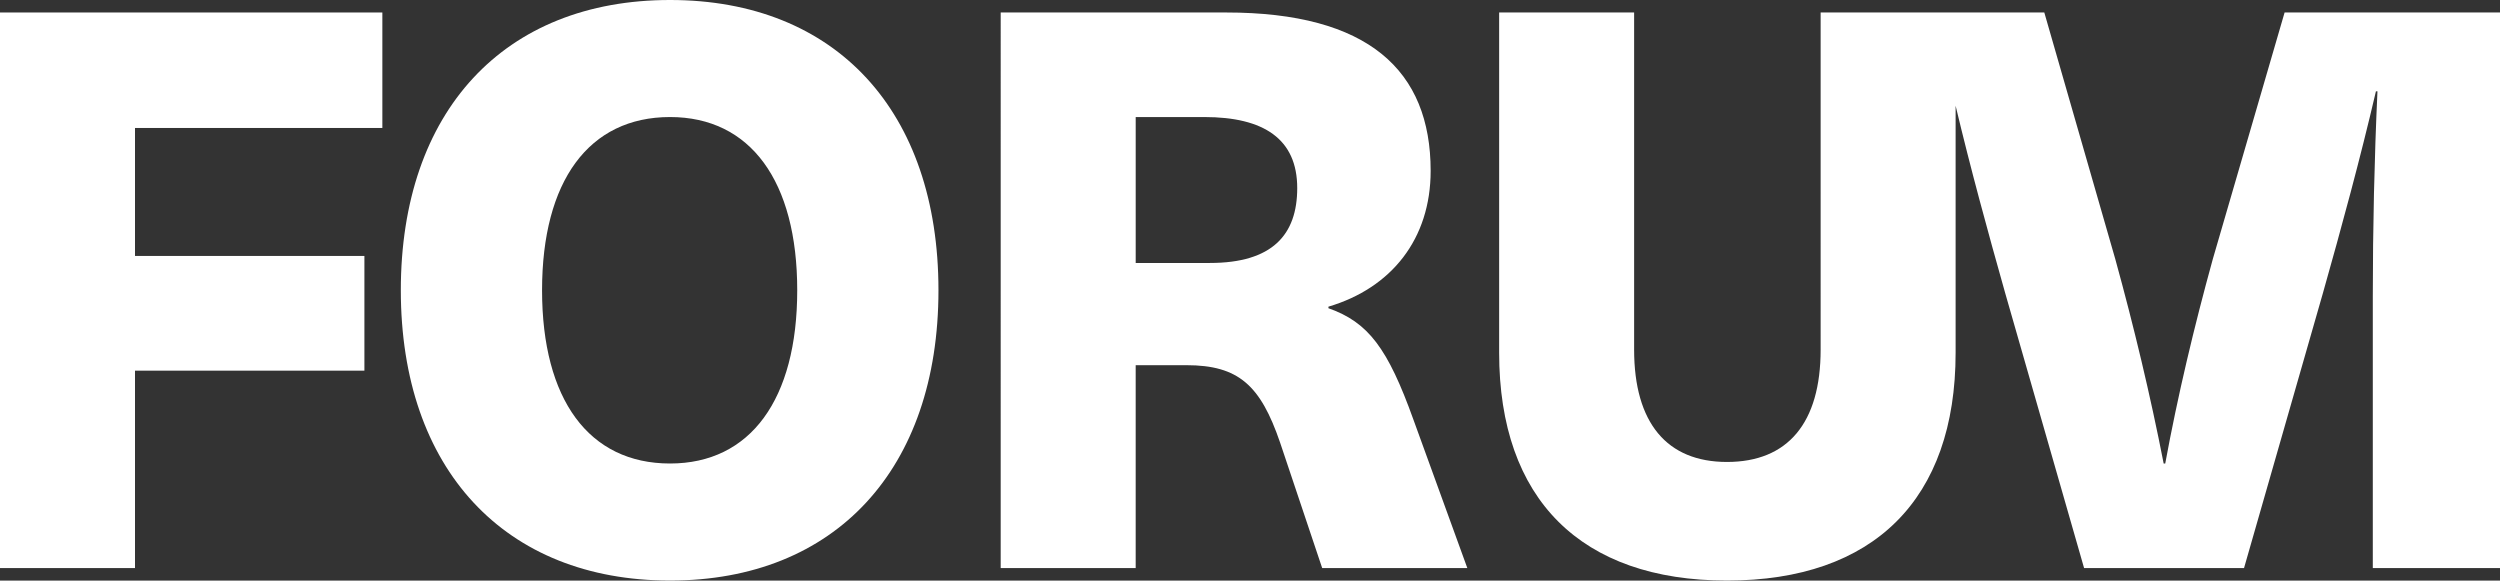
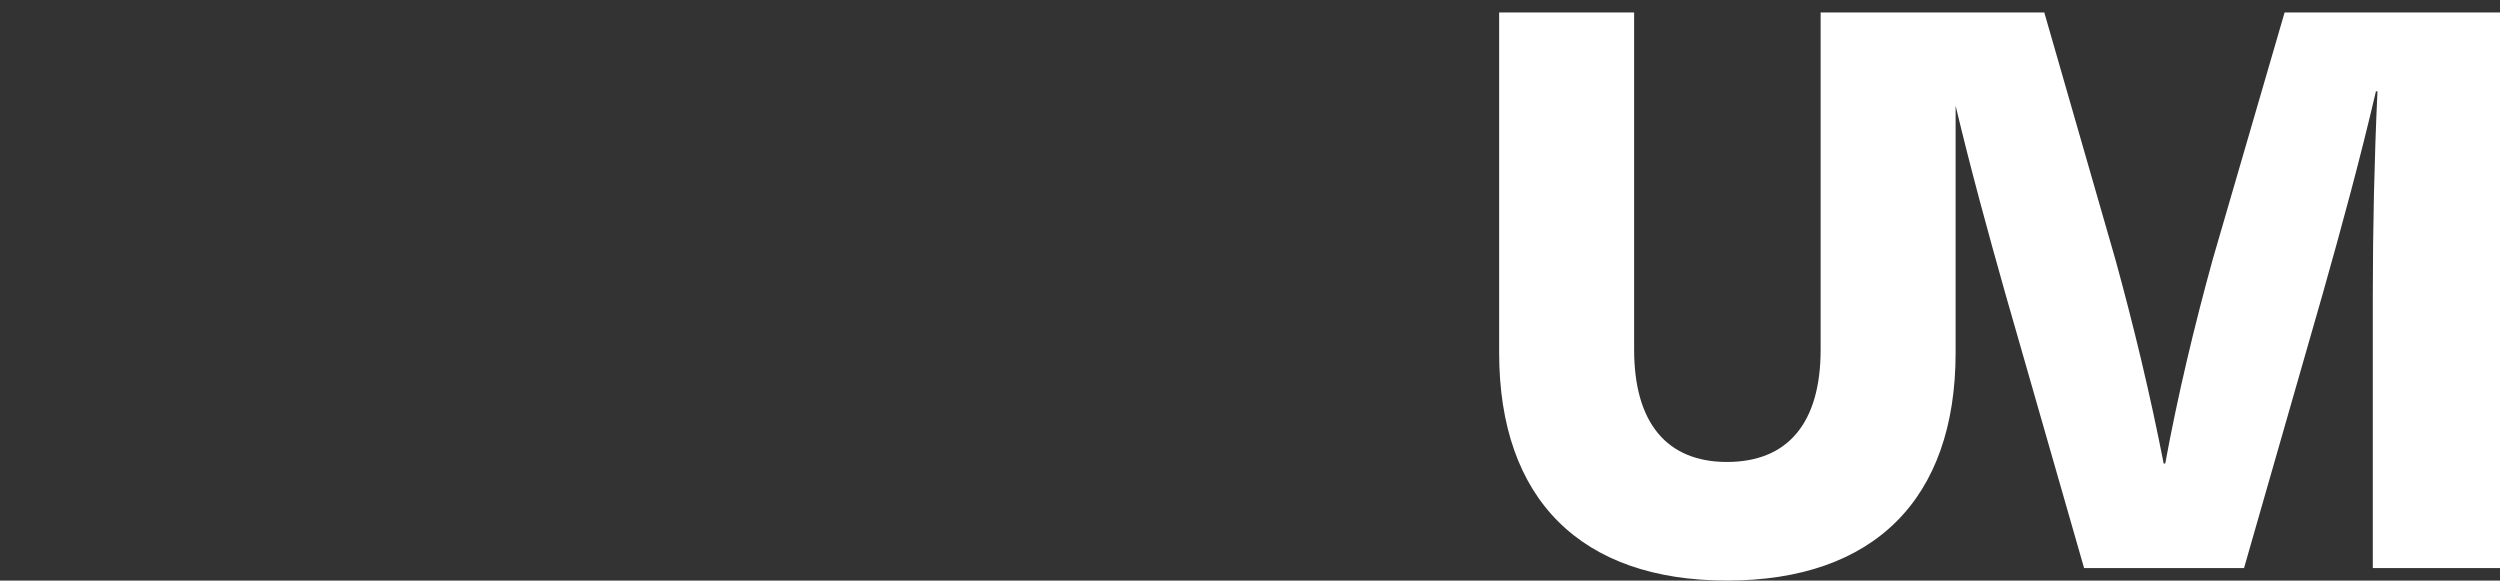
<svg xmlns="http://www.w3.org/2000/svg" id="b" data-name="Layer 2" width="411.829" height="95.638" viewBox="0 0 411.829 95.638">
  <rect x="0" y="0" width="411.829" height="95.638" fill="#333333" stroke="none" />
  <g id="c" data-name="Layer 1">
    <g>
-       <path d="M22.238,21.081v21.081h37.791v18.896H22.238v32.521H0V2.057h62.986v19.024H22.238Z" fill="#fff" stroke-width="0" />
-       <path d="M154.594,47.818c0,29.436-16.968,47.817-44.219,47.817s-44.347-18.381-44.347-47.817S82.996,0,110.375,0s44.219,18.381,44.219,47.818ZM89.294,47.818c0,17.996,7.712,28.536,21.081,28.536,13.24,0,20.953-10.54,20.953-28.536s-7.713-28.537-20.953-28.537c-13.368,0-21.081,10.54-21.081,28.537Z" fill="#fff" stroke-width="0" />
-       <path d="M201.996,2.057c23.394,0,33.678,9.512,33.678,26.094,0,11.183-6.427,19.281-16.839,22.367v.257c6.555,2.314,9.769,6.555,14.011,18.381l8.869,24.423h-23.909l-6.941-20.695c-3.214-9.384-6.813-12.726-15.426-12.726h-8.355v33.421h-22.238V2.057h37.149ZM187.085,43.319h12.212c10.283,0,14.397-4.627,14.397-12.34,0-8.098-5.527-11.698-15.297-11.698h-11.312v24.037Z" fill="#fff" stroke-width="0" />
      <path d="M411.829,2.053v91.529h-20.953v-44.736c0-11.314.254-22.622.767-33.802h-.254c-2.57,11.054-5.654,22.361-8.744,33.288l-12.983,45.25h-26.346l-12.983-45.25c-2.866-10.146-5.731-20.622-8.181-30.916v40.688c0,24.163-13.497,37.534-37.661,37.534-24.037,0-37.534-13.37-37.534-37.534V2.053h22.234v55.537c0,12.082,5.4,18.51,15.299,18.51,10.026,0,15.426-6.428,15.426-18.51V2.053h36.844l11.694,40.625c3.084,11.181,5.788,22.495,7.97,33.676h.26c2.056-11.181,4.752-22.495,7.836-33.676l11.828-40.625h35.478Z" fill="#fff" stroke-width="0" />
    </g>
  </g>
</svg>